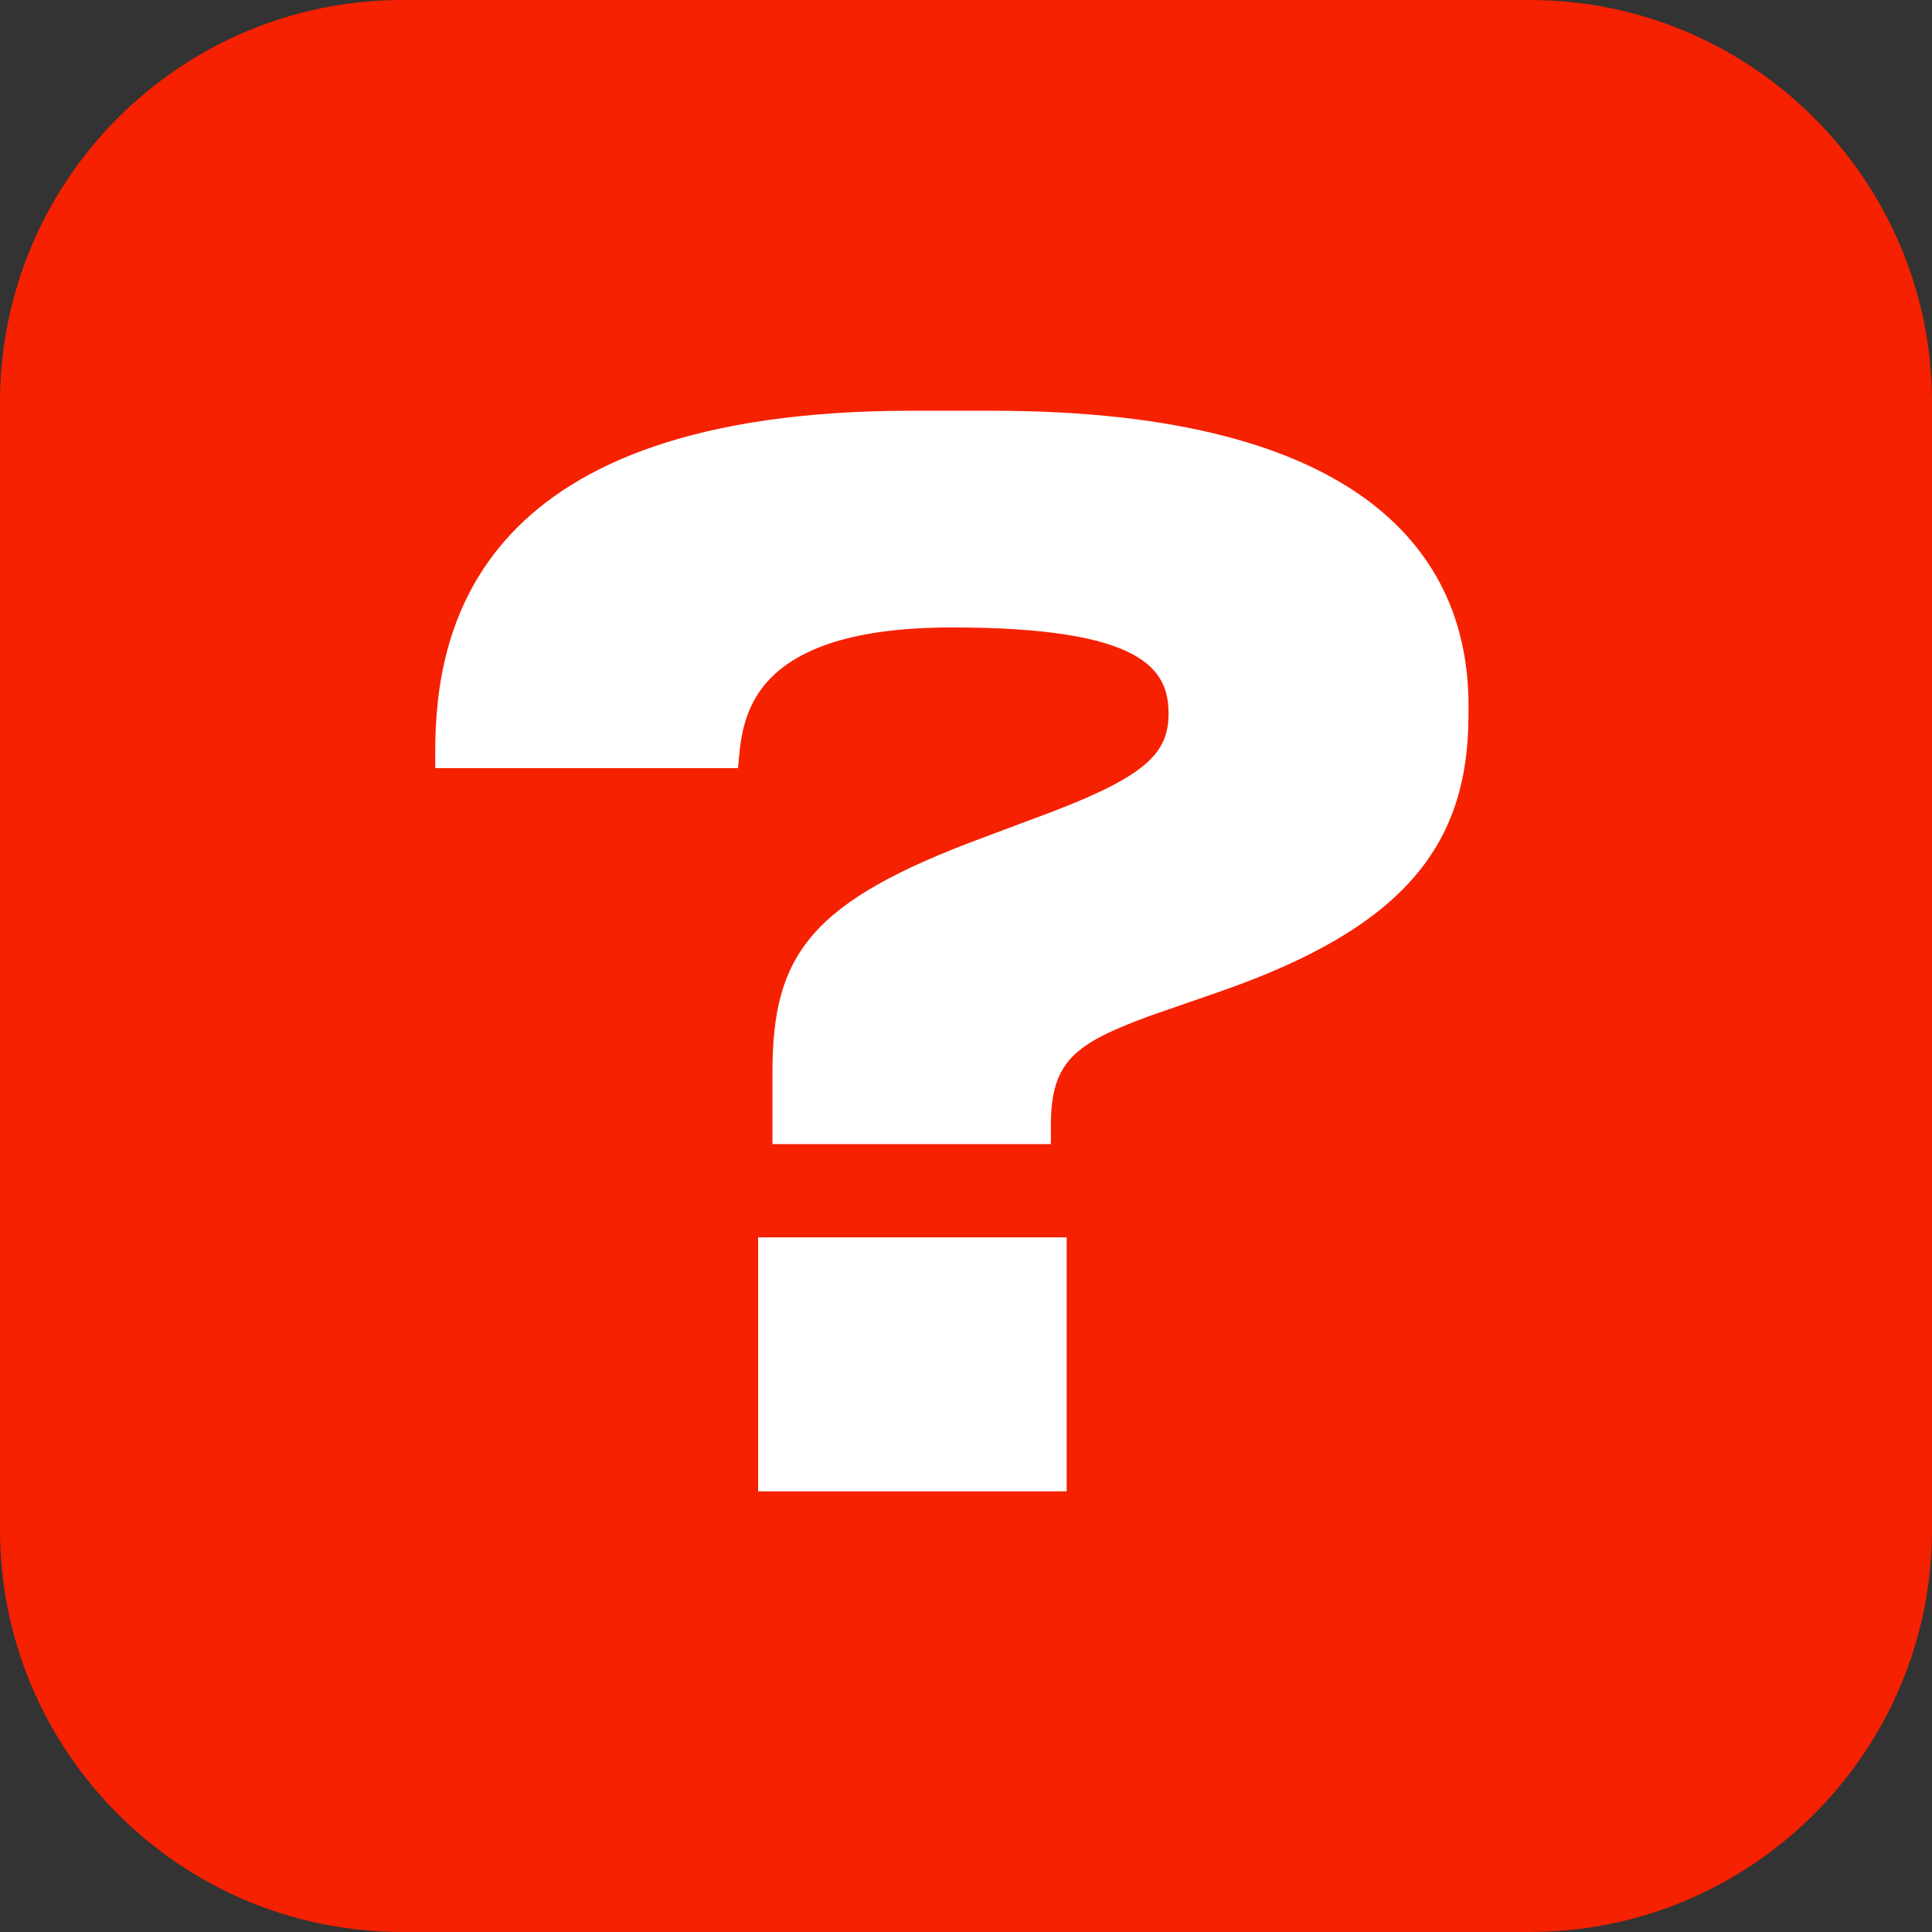
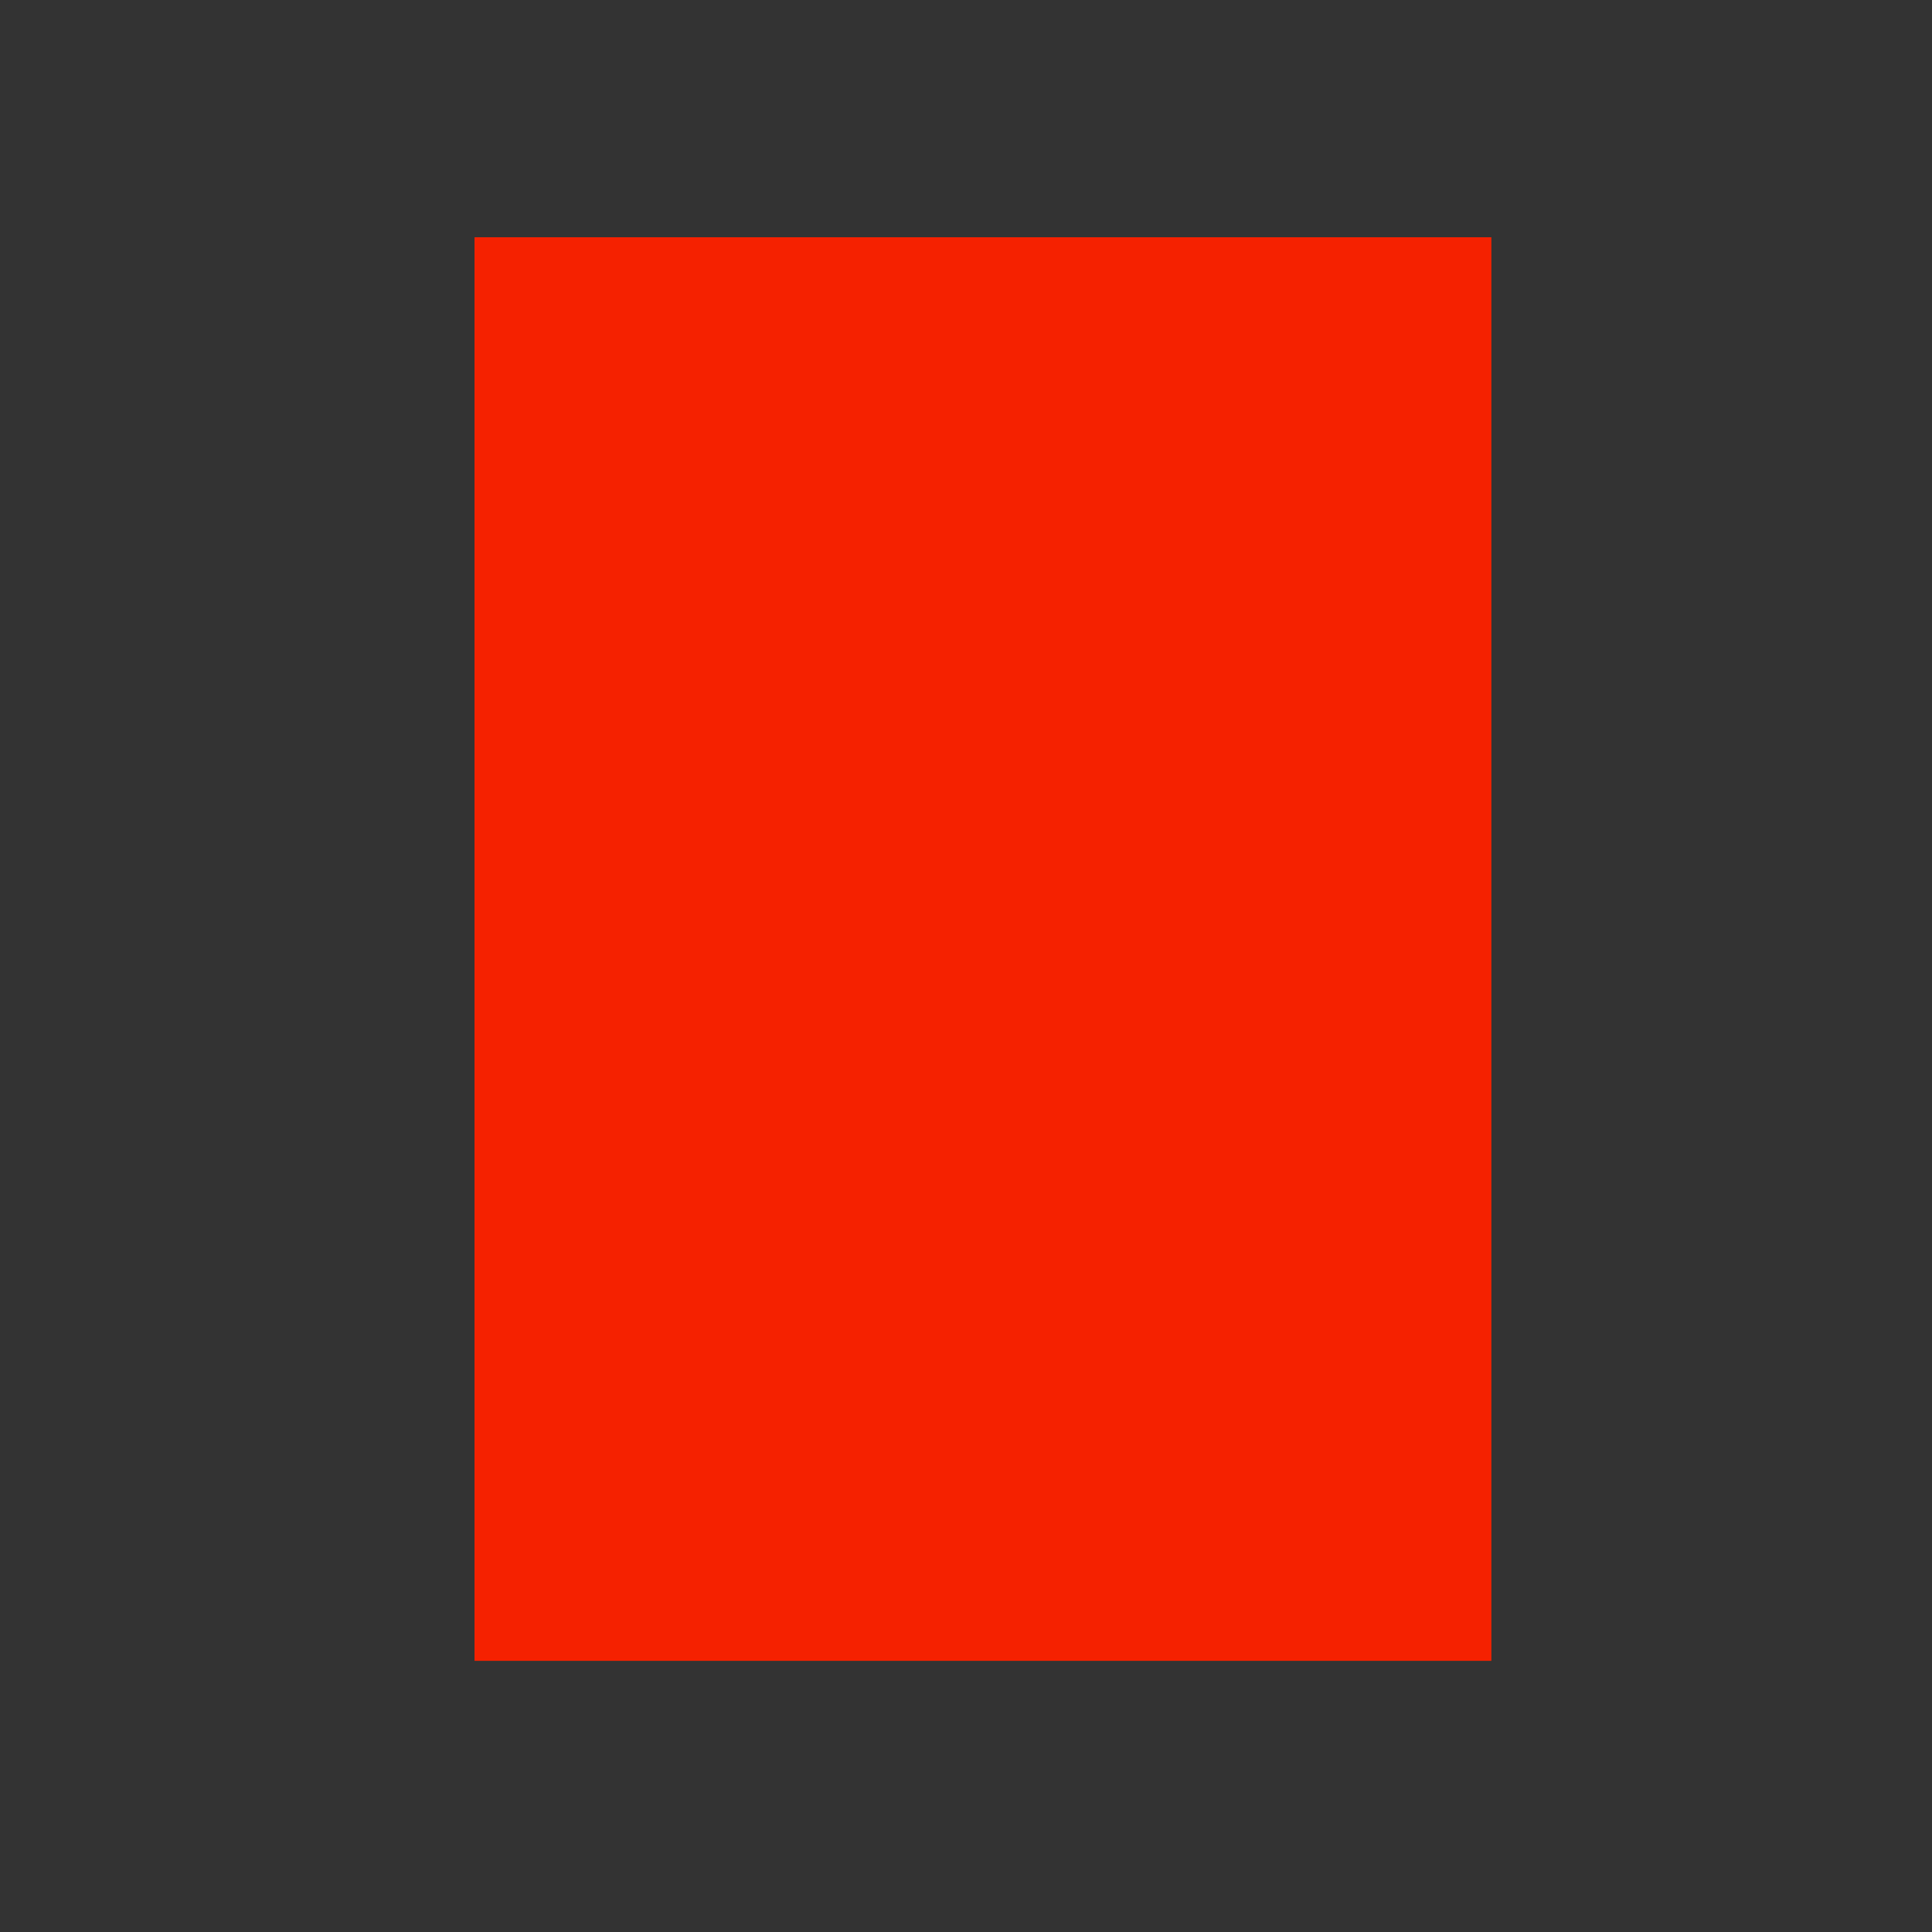
<svg xmlns="http://www.w3.org/2000/svg" width="57" height="57" viewBox="0 0 57 57" fill="none">
  <rect x="0" y="0" width="57" height="57" fill="#333333" stroke="none" />
-   <path d="M45.125 0L11.875 0C5.318 0 0 5.318 0 11.875L0 45.125C0 51.682 5.318 57 11.875 57H45.125C51.685 57 57 51.682 57 45.125V11.875C57 5.318 51.685 0 45.125 0ZM38 16.625H33.431C31.97 16.625 30.875 17.224 30.875 18.736V21.375L38 21.375L37.435 28.5L30.875 28.5L30.875 47.5H23.75L23.75 28.5H19V21.375H23.75V16.808C23.75 12.006 26.277 9.5 31.97 9.5H38V16.625Z" fill="#F52100" />
  <rect x="14" y="7" width="30" height="42" fill="#F52100" />
-   <path d="M31.004 33.754V33.203C31.004 31.298 31.724 30.79 33.883 29.986L35.958 29.266C41.462 27.36 43.325 24.905 43.325 21.094V20.798C43.325 16.395 40.234 12.118 29.268 12.118H26.897C14.153 12.118 12.841 18.427 12.841 22.153V22.661H21.774C21.901 21.433 21.817 18.512 28.083 18.512C33.714 18.512 34.476 19.739 34.476 21.052C34.476 22.195 33.841 22.872 31.089 23.931L29.057 24.693C23.891 26.598 22.79 28.165 22.79 31.637V33.754H31.004ZM31.47 36.506H22.367V44H31.47V36.506Z" fill="white" />
</svg>